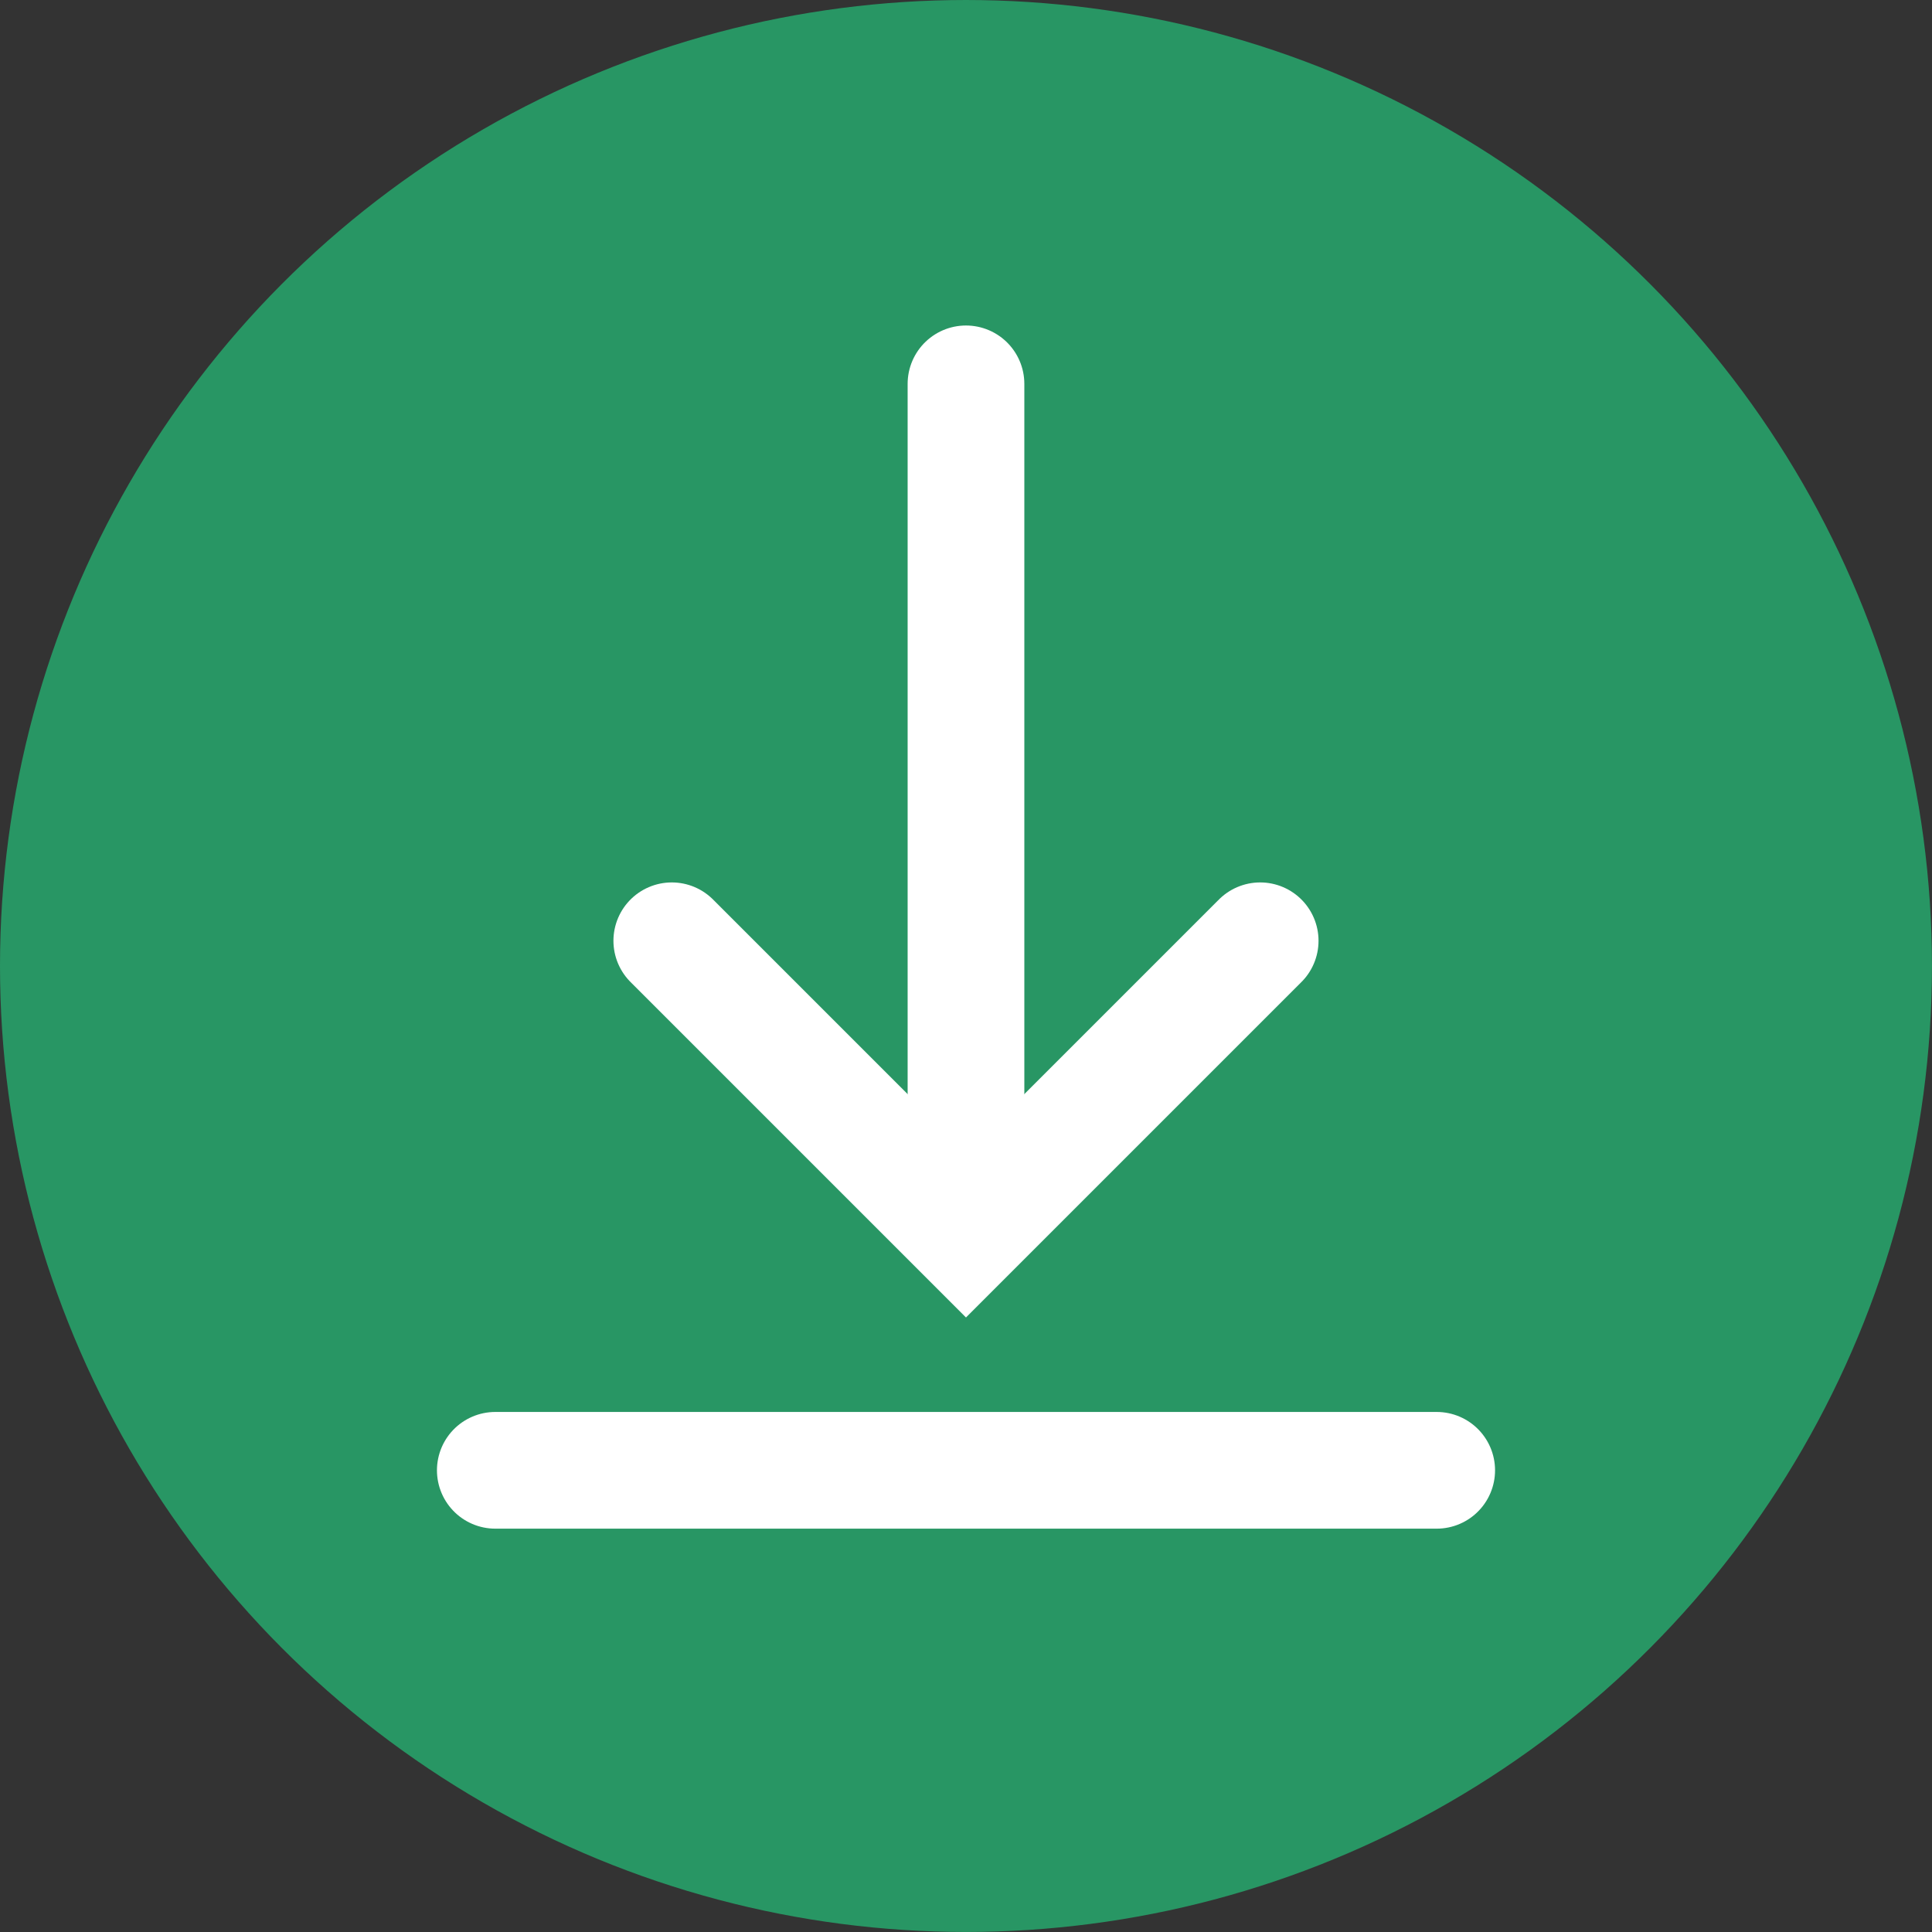
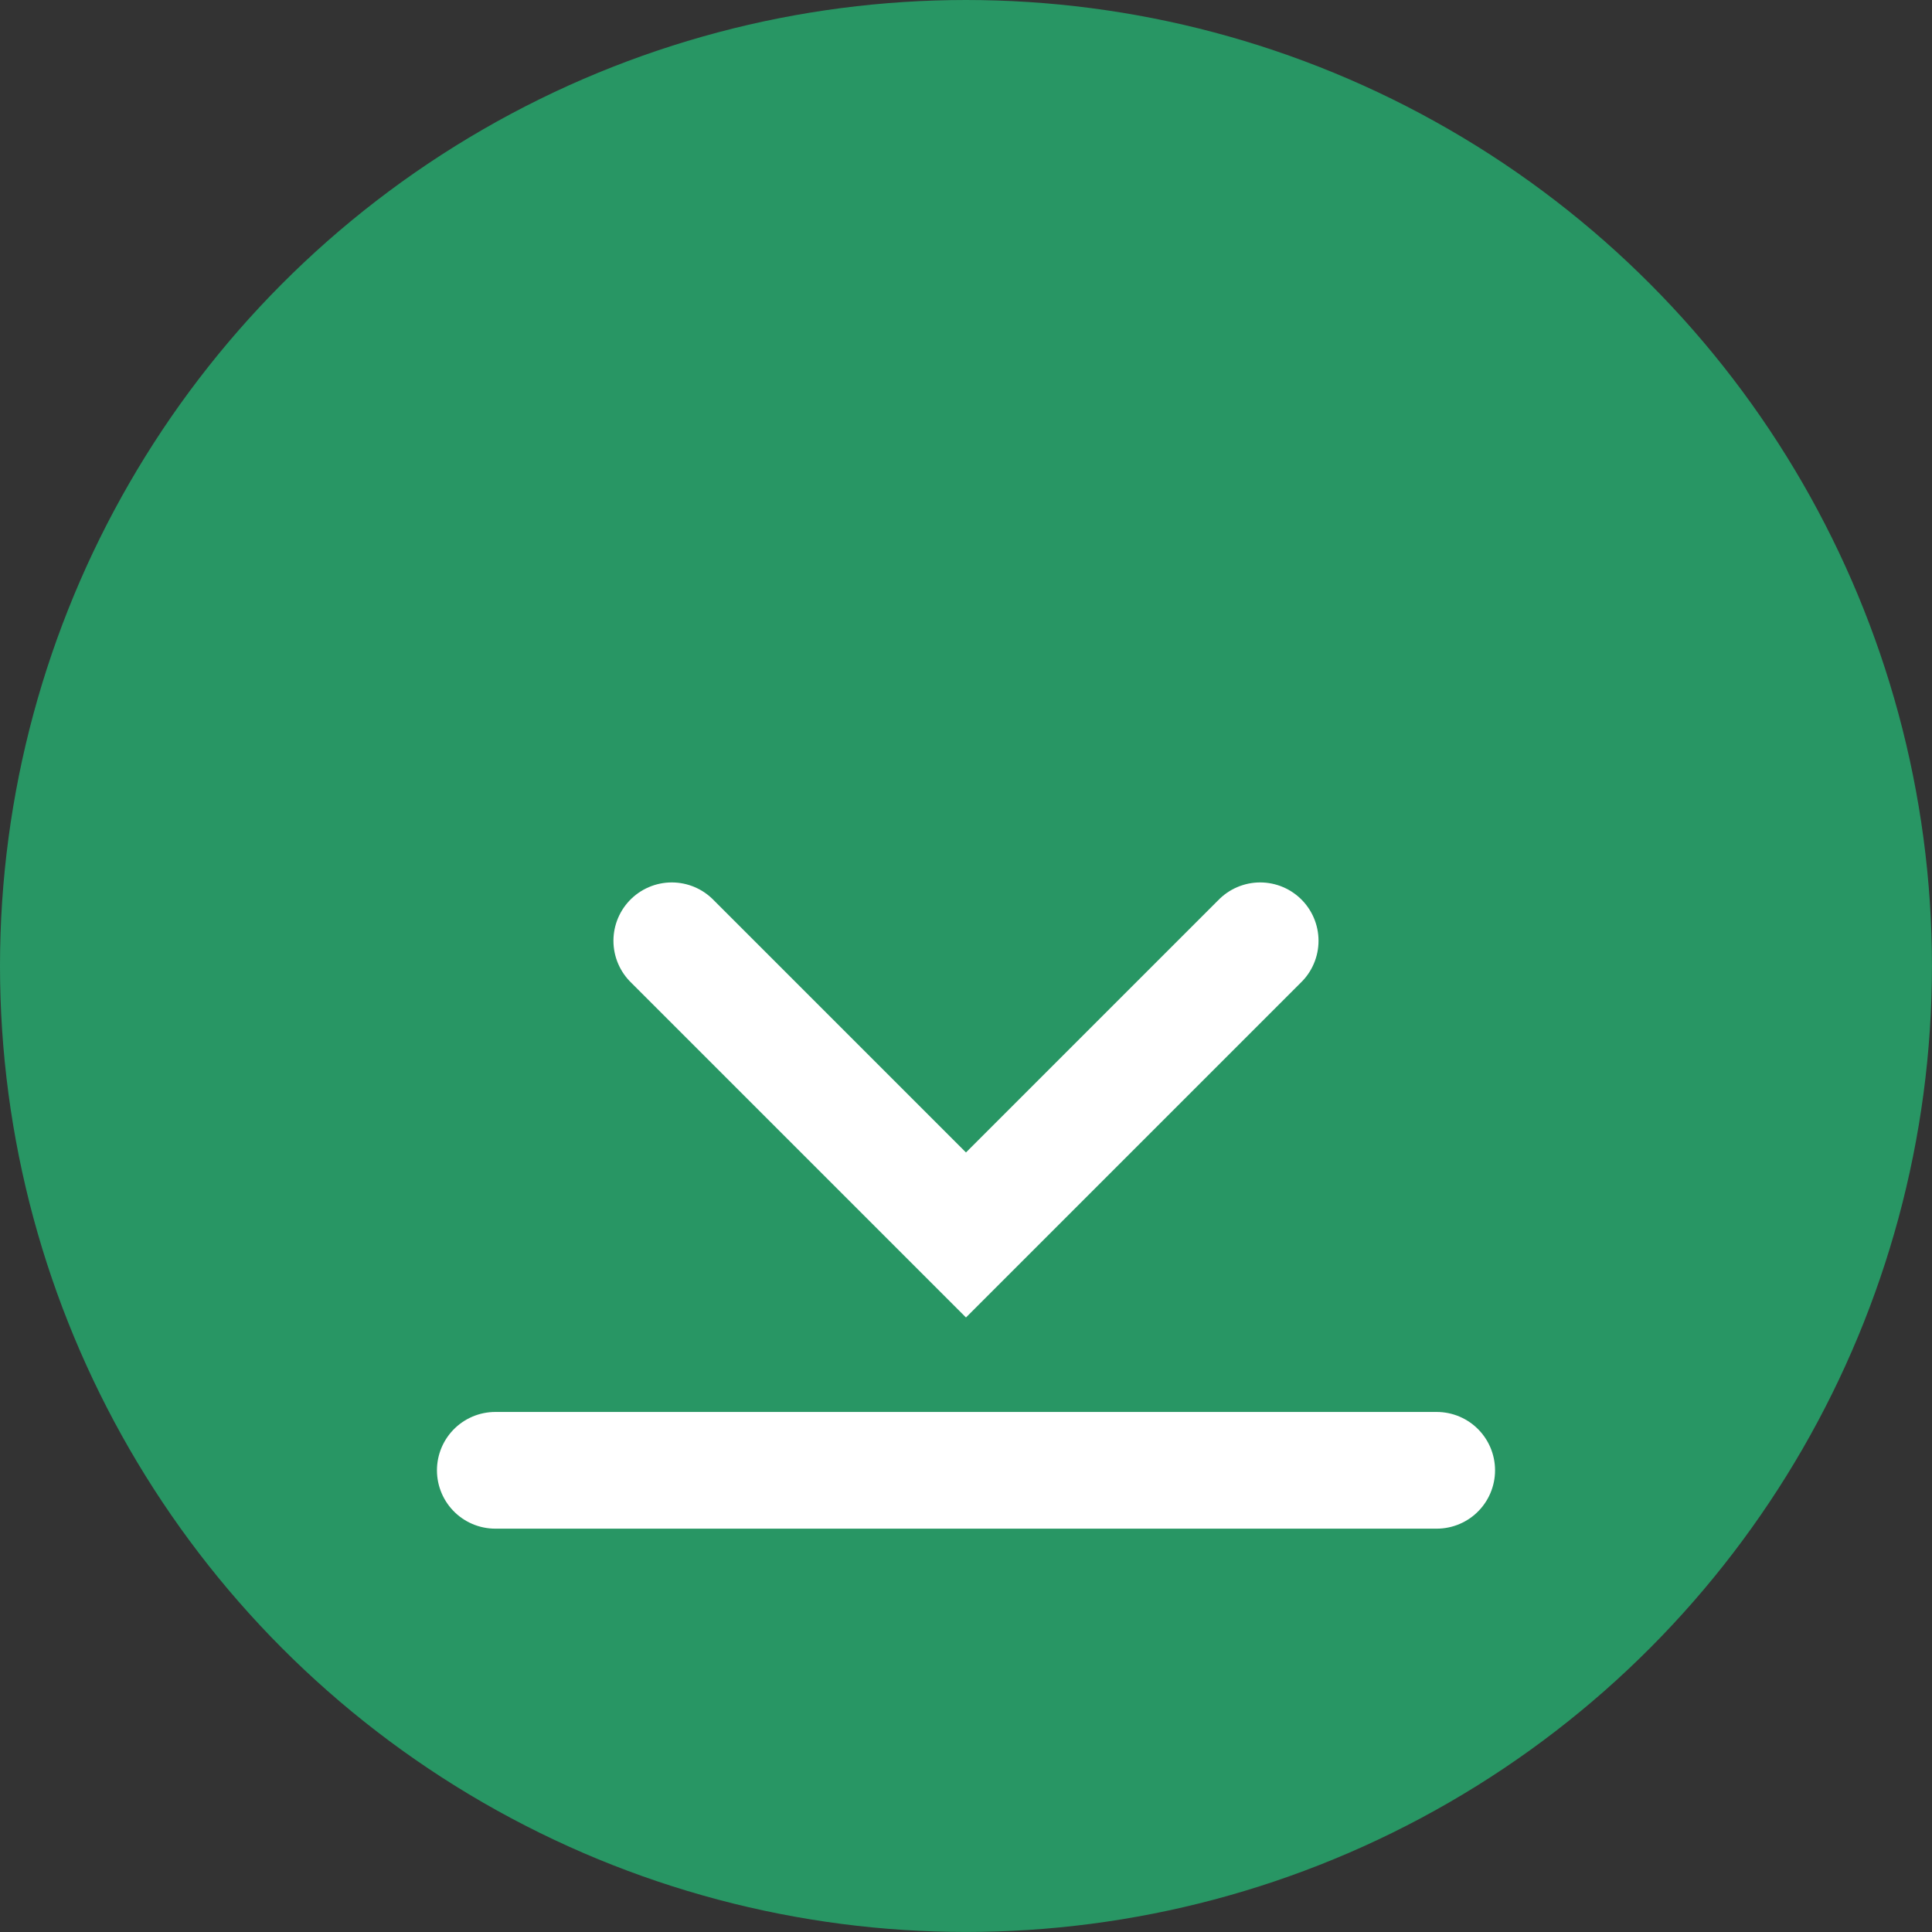
<svg xmlns="http://www.w3.org/2000/svg" id="Layer_2" viewBox="0 0 49.667 49.667">
  <rect x="0" y="0" width="49.667" height="49.667" fill="#333333" stroke="none" />
  <defs>
    <style>
      .cls-1 {
        fill: #289664;
        stroke: #289664;
        stroke-linejoin: round;
        stroke-width: 3px;
      }

      .cls-1, .cls-2 {
        stroke-linecap: round;
      }

      .cls-2 {
        fill: none;
        stroke: #fff;
        stroke-miterlimit: 10;
        stroke-width: 3px;
      }
    </style>
  </defs>
  <g id="Layer_3">
    <circle class="cls-1" cx="24.833" cy="24.833" r="23.333" />
    <g>
-       <path class="cls-2" d="M24.833,9.868v21.663" />
      <polyline class="cls-2" points="17.27 24.185 24.833 31.748 32.396 24.185" />
      <path class="cls-2" d="M36.934,37.798H12.733" />
    </g>
  </g>
</svg>